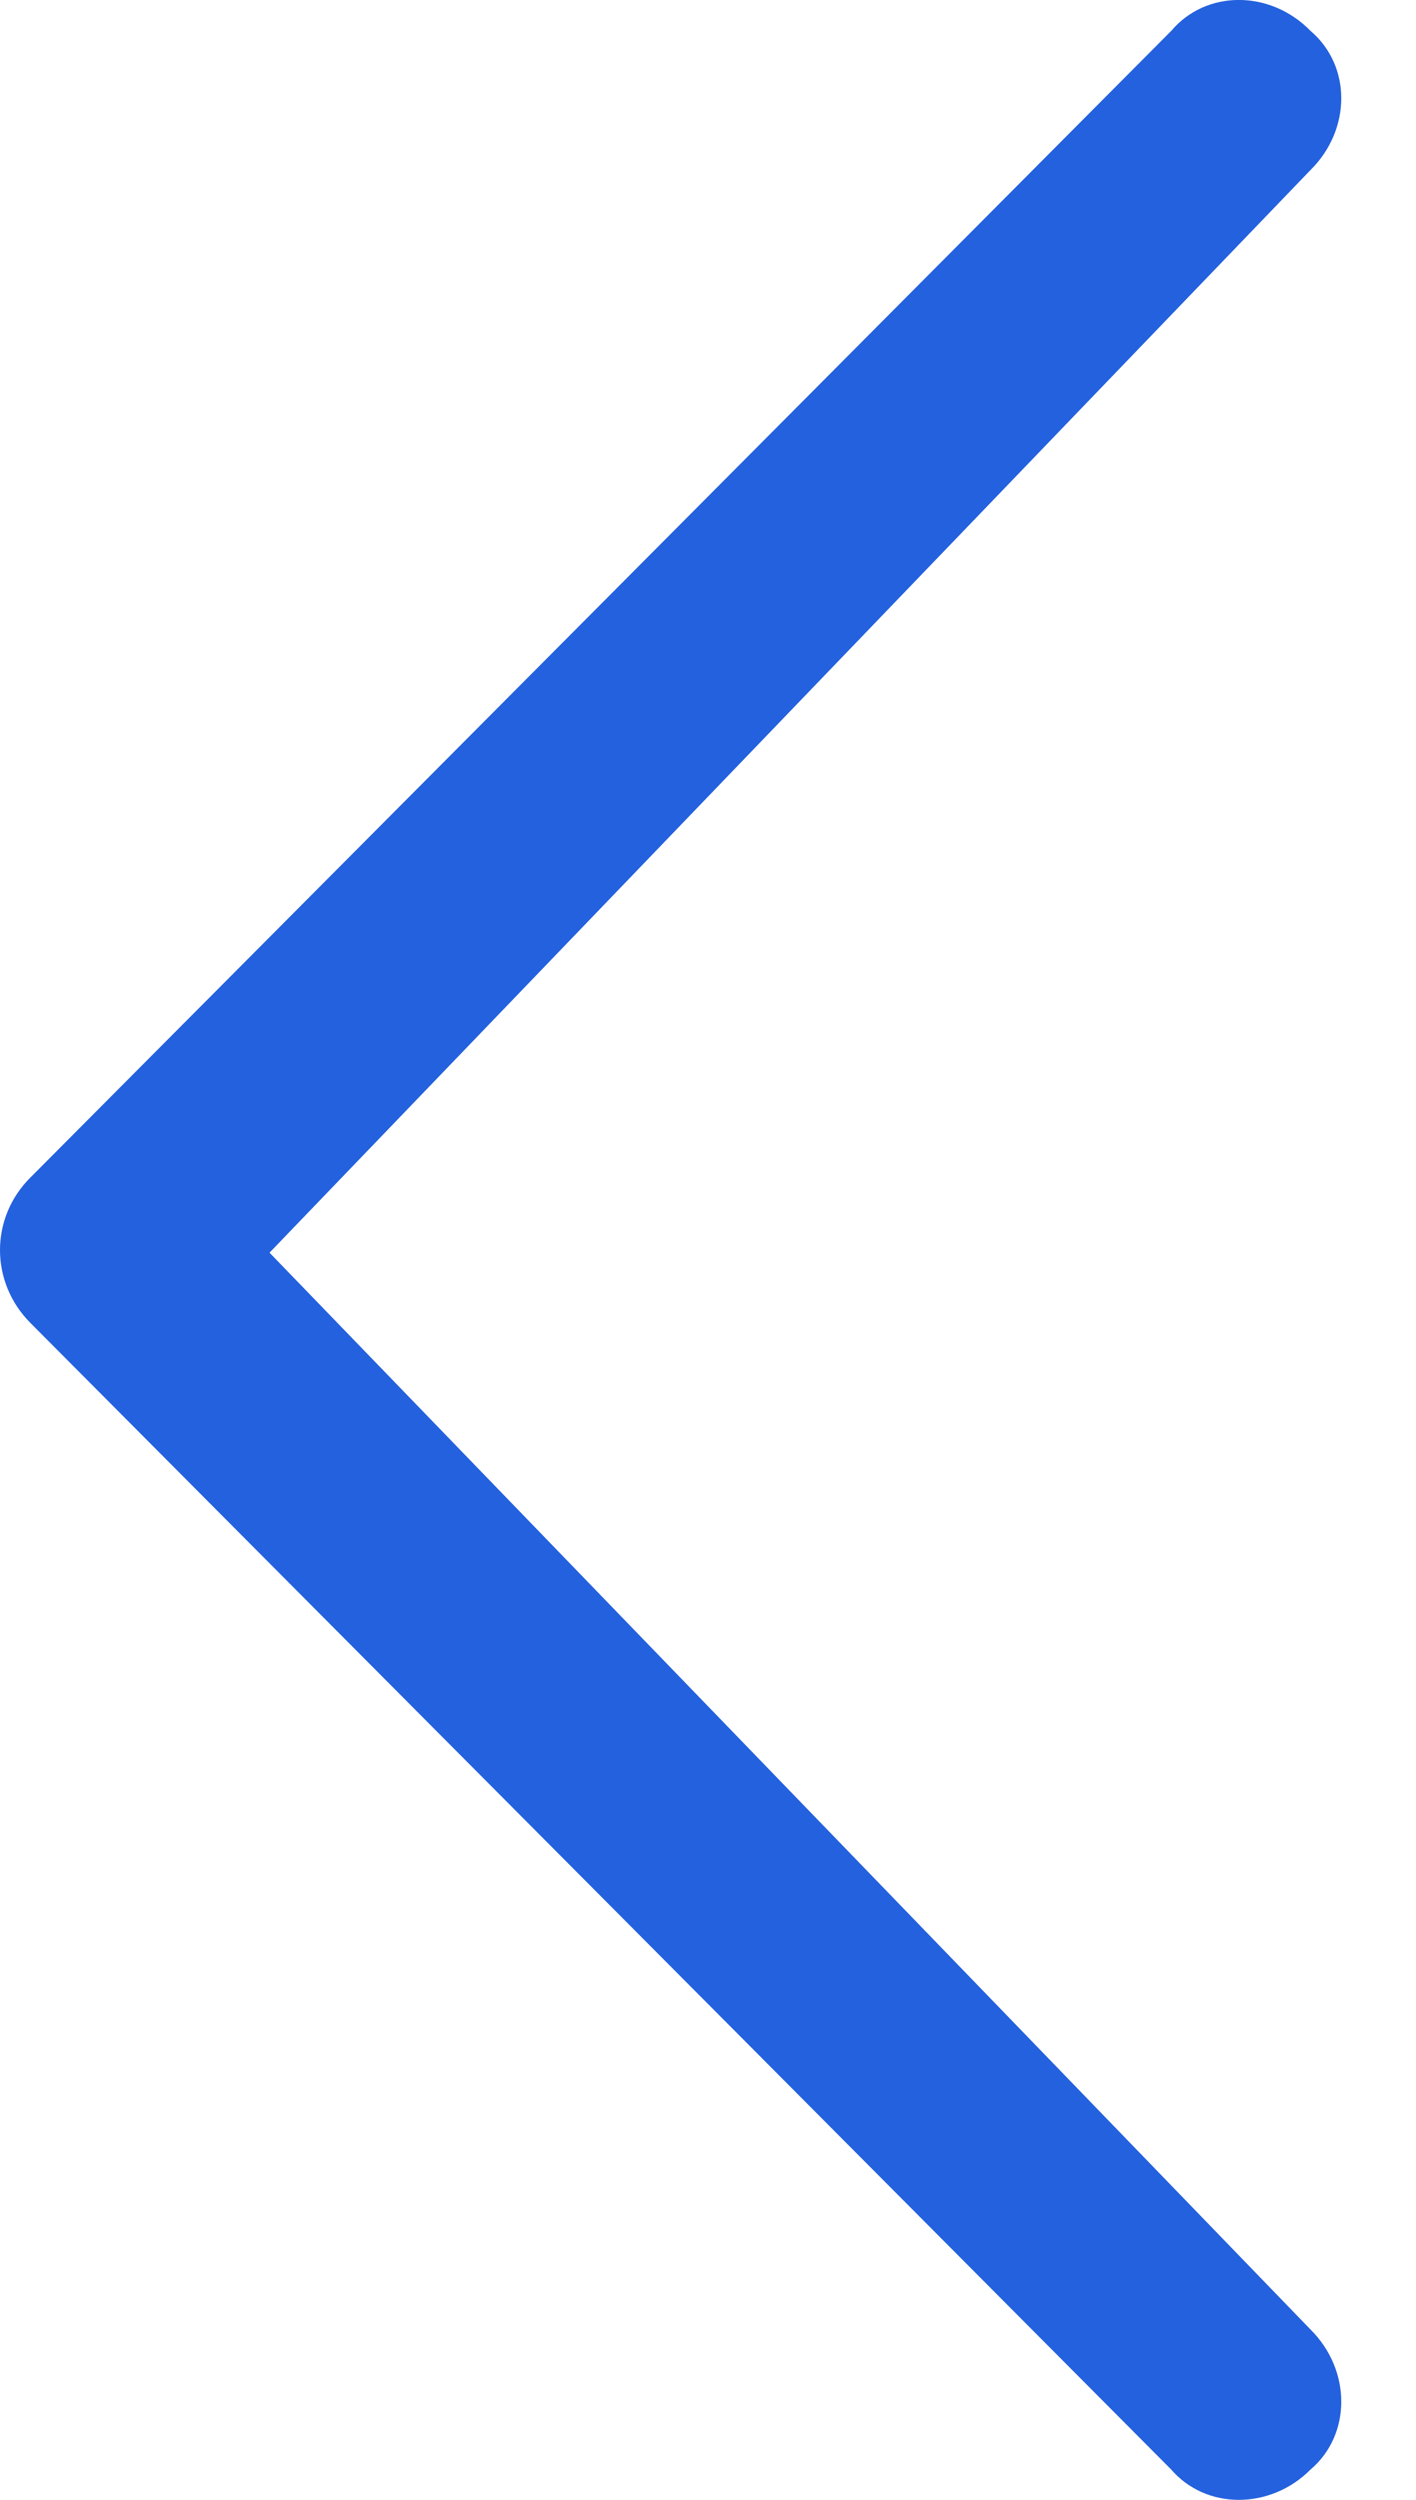
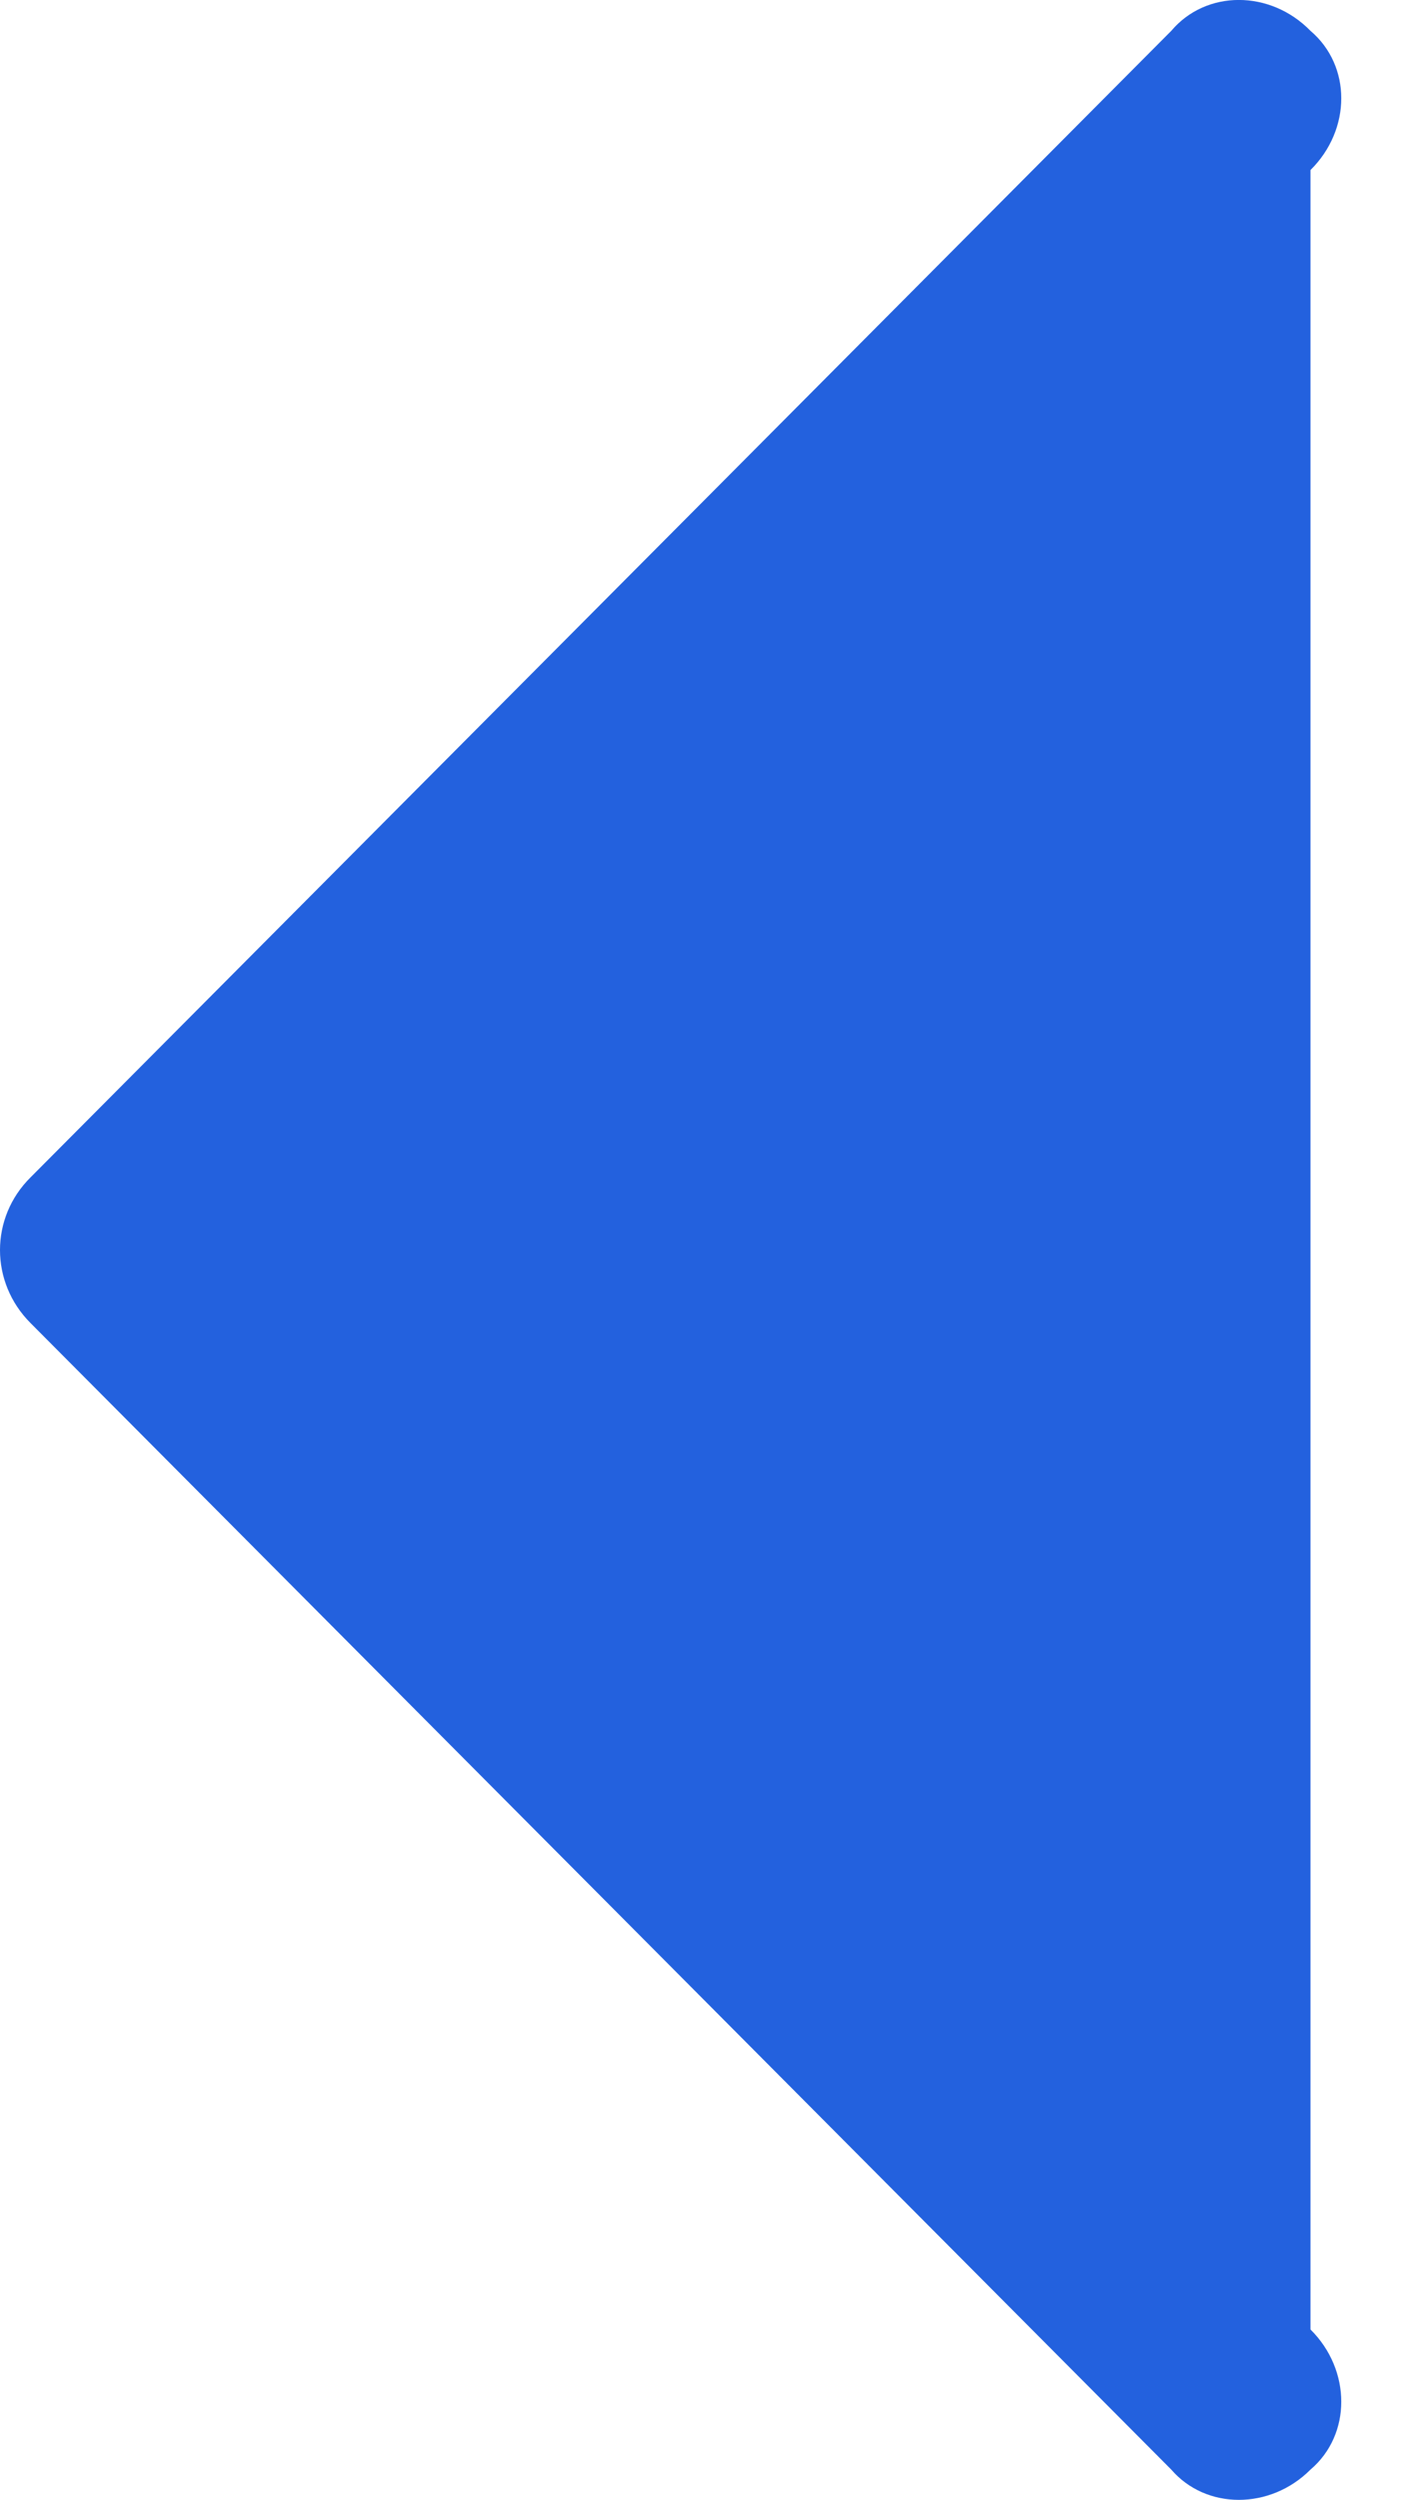
<svg xmlns="http://www.w3.org/2000/svg" version="1.1" id="Layer_1" x="0px" y="0px" width="17px" height="30px" viewBox="8.5 15 17 30" enable-background="new 8.5 15 17 30" xml:space="preserve">
  <g>
-     <path fill="#2361DE" d="M24.233,42.955c0.493,0.489,0.493,1.263,0,1.682c-0.483,0.484-1.253,0.484-1.671,0L8.866,30.877   c-0.488-0.489-0.488-1.263,0-1.747l13.696-13.76c0.418-0.494,1.188-0.494,1.671,0c0.493,0.419,0.493,1.183,0,1.671L11.736,30.033   L24.233,42.955z" />
+     <path fill="#2361DE" d="M24.233,42.955c0.493,0.489,0.493,1.263,0,1.682c-0.483,0.484-1.253,0.484-1.671,0L8.866,30.877   c-0.488-0.489-0.488-1.263,0-1.747l13.696-13.76c0.418-0.494,1.188-0.494,1.671,0c0.493,0.419,0.493,1.183,0,1.671L24.233,42.955z" />
  </g>
</svg>